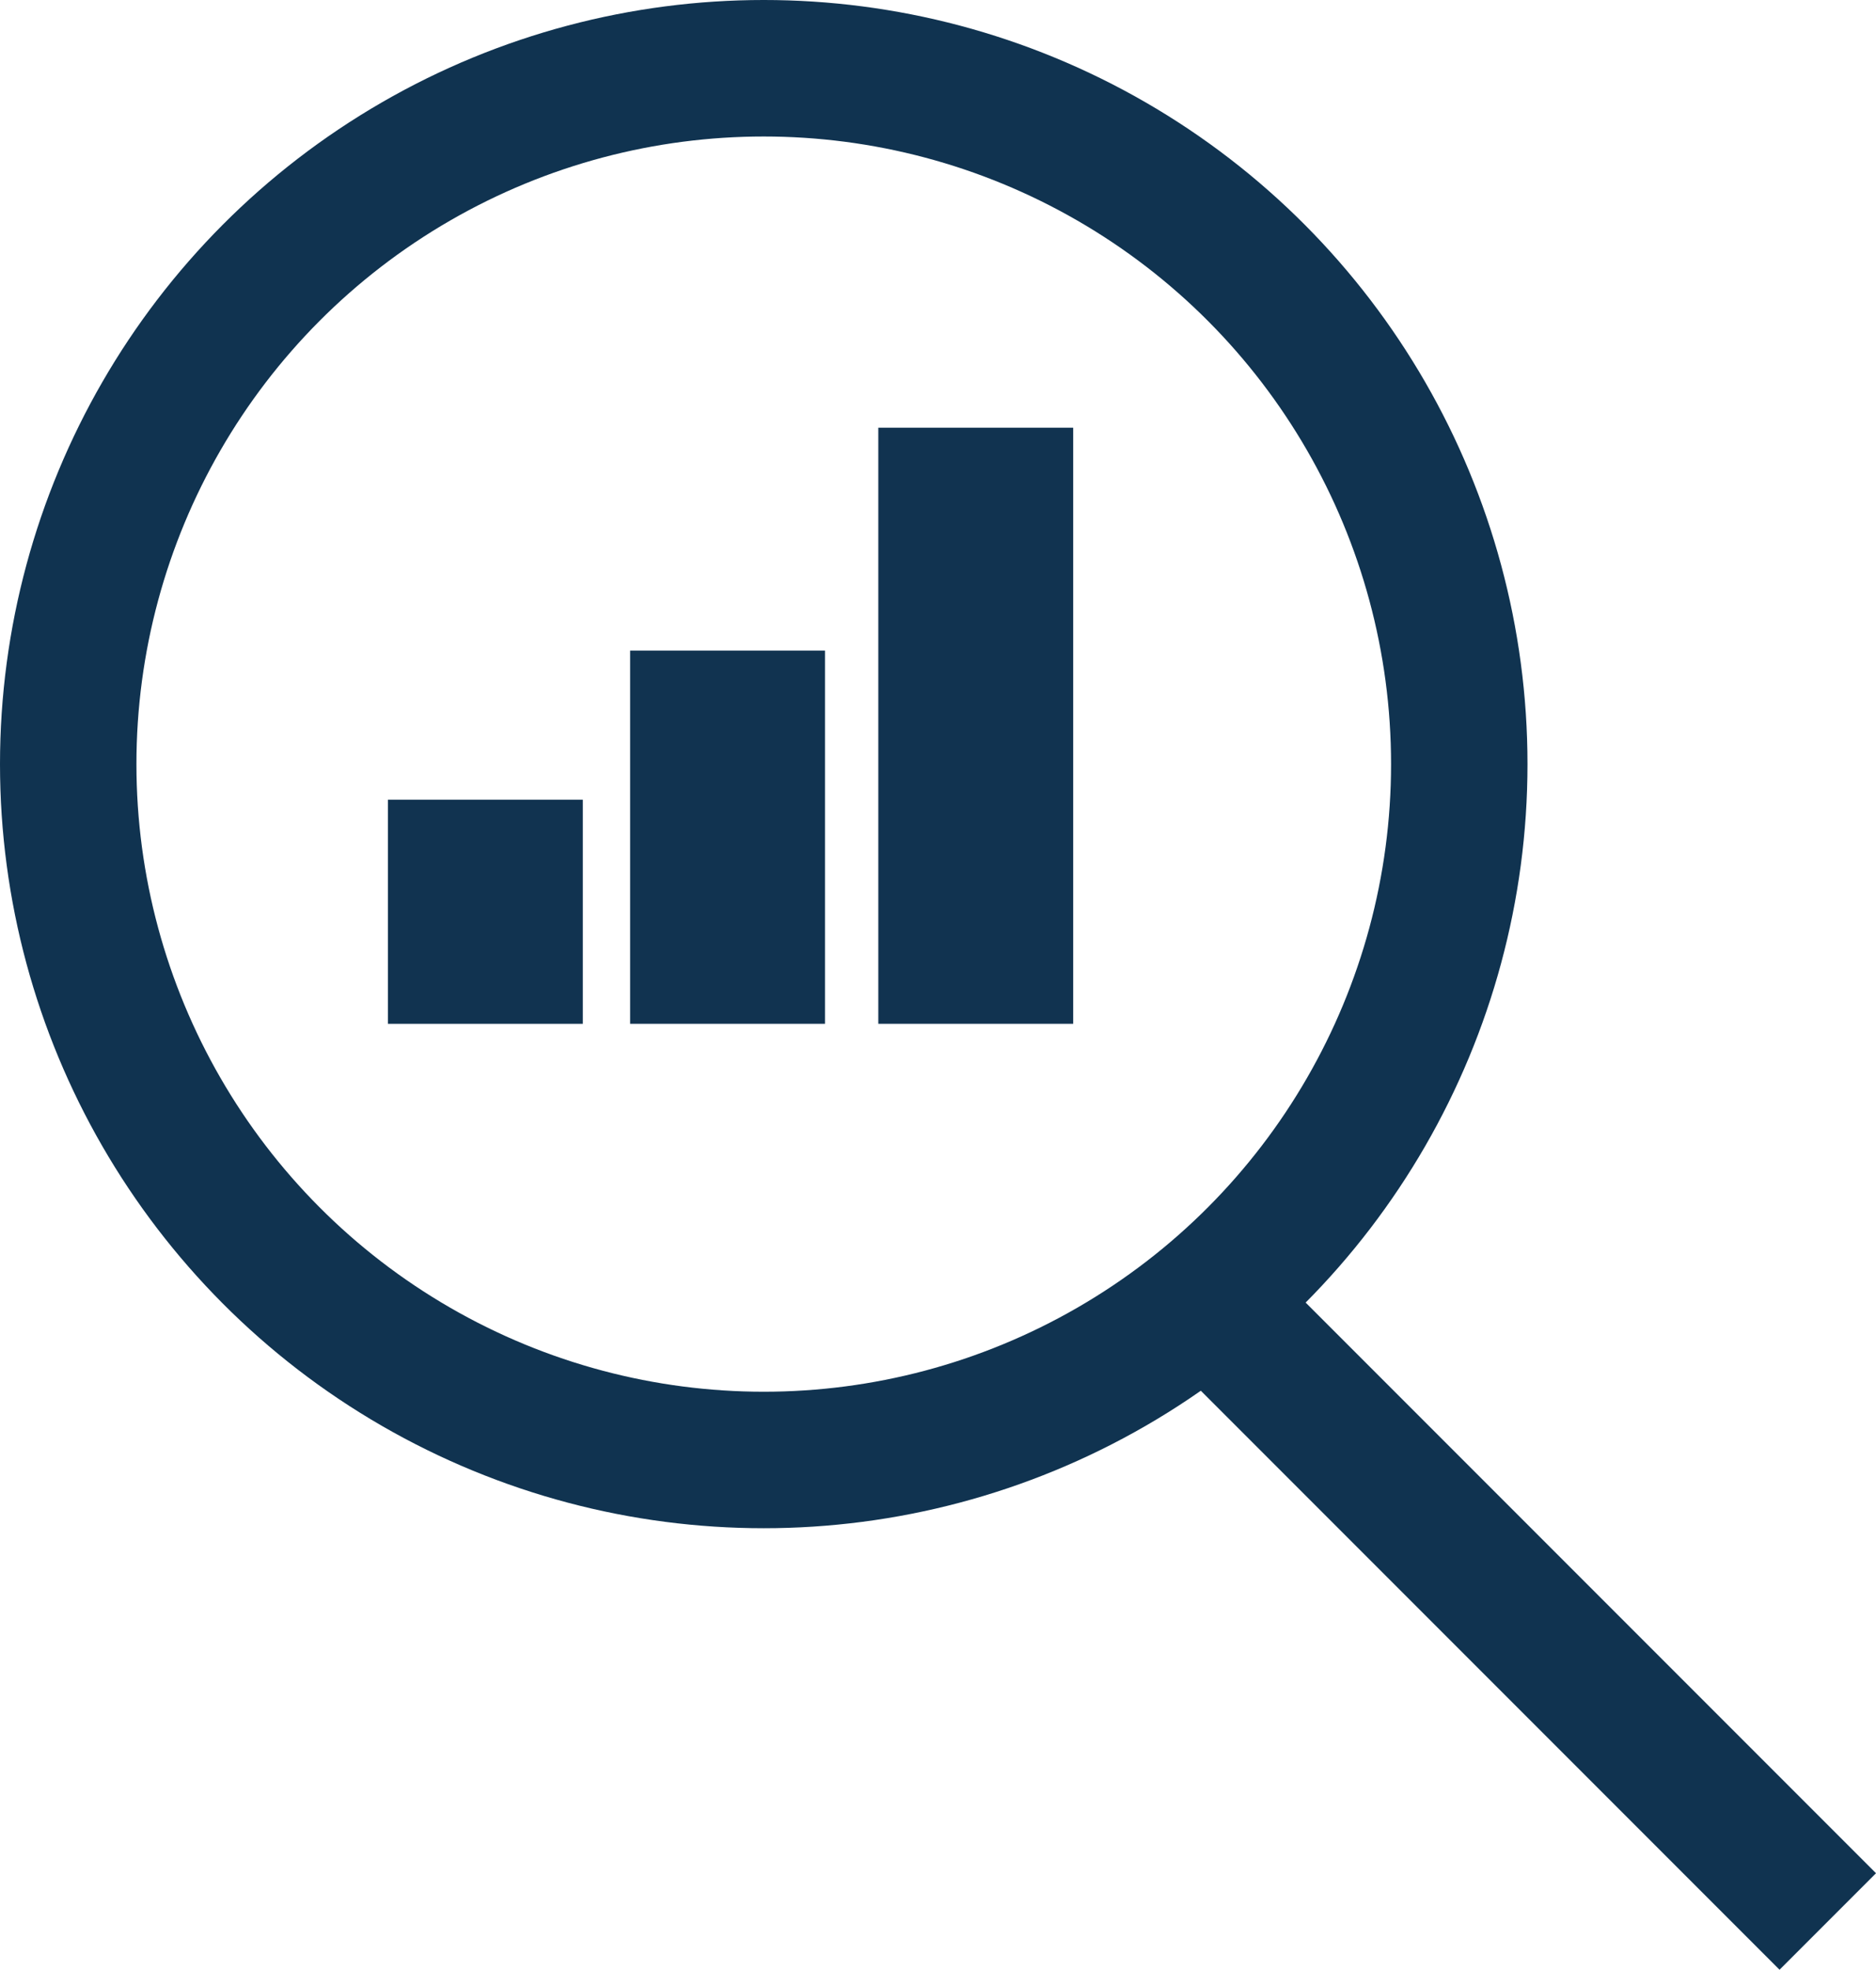
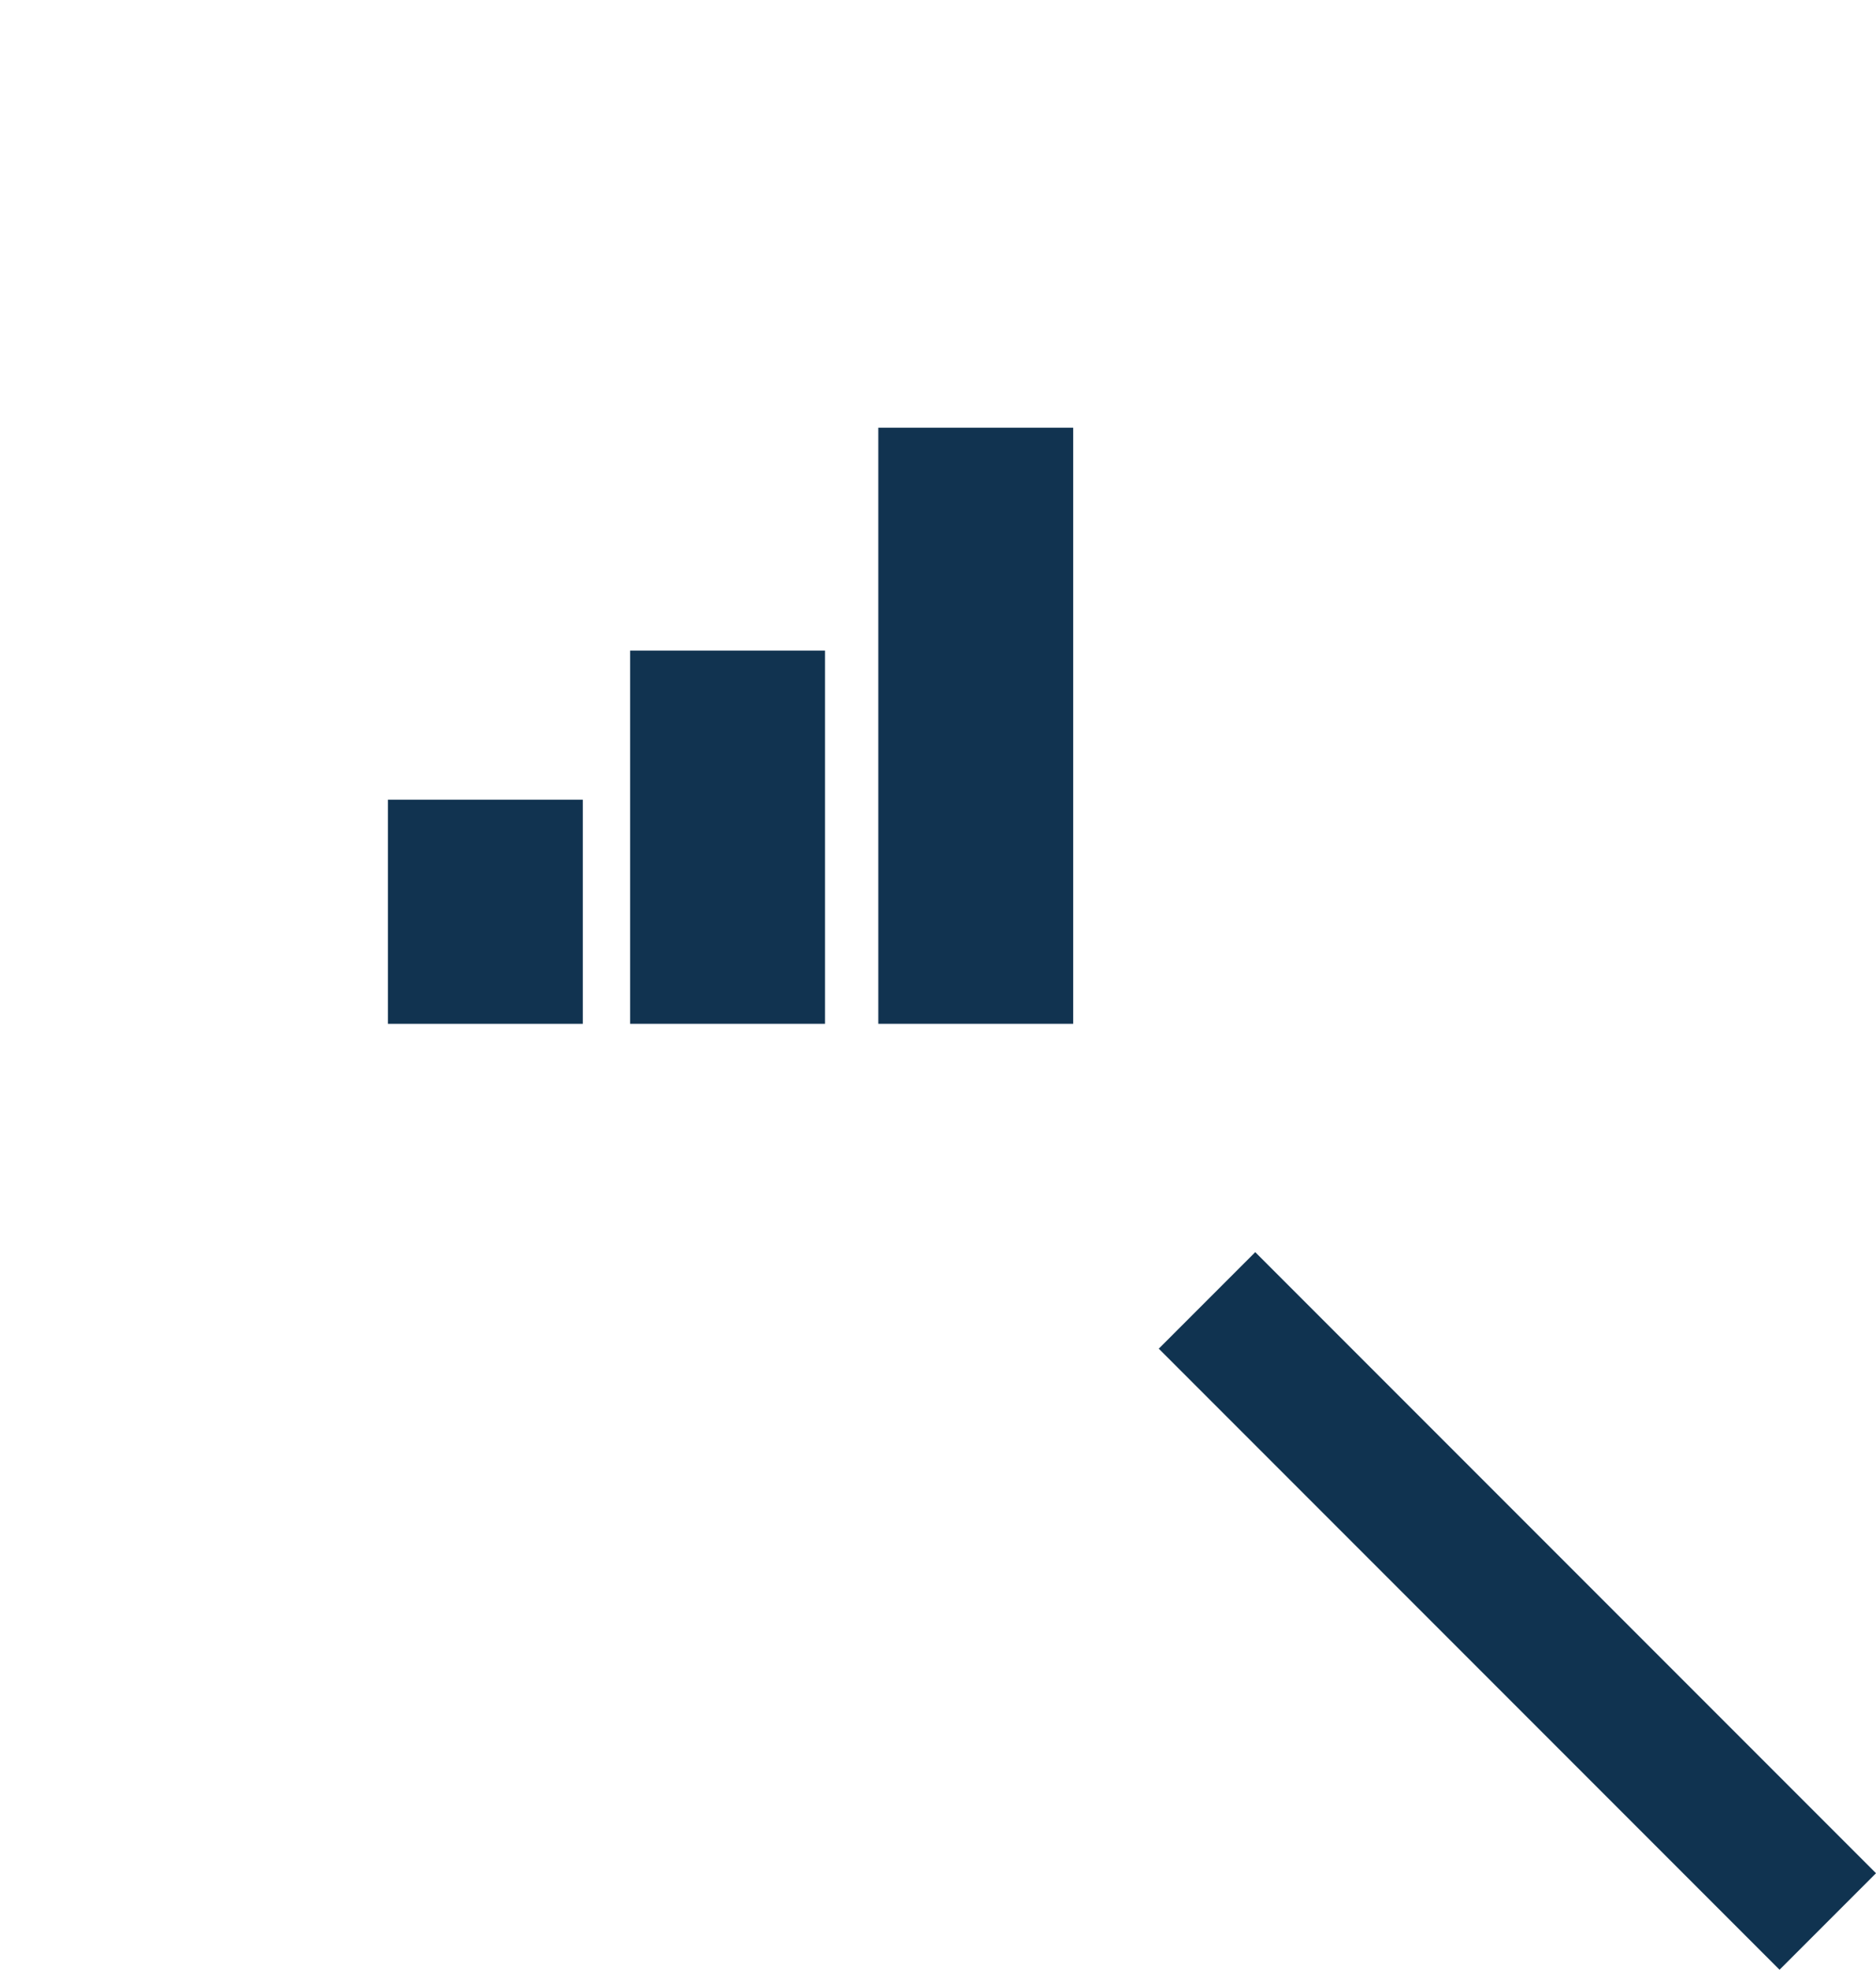
<svg xmlns="http://www.w3.org/2000/svg" width="96.253" height="101.013" viewBox="0 0 96.253 101.013">
  <defs>
    <style>.a{fill:none;}.a,.b{stroke:#103350;stroke-miterlimit:10;stroke-width:7px;}.b{fill:#f0f0f1;}.c{fill:#113350;}</style>
  </defs>
  <g transform="translate(-1638.445 -9973.748)">
-     <circle class="a" cx="35.686" cy="35.686" r="35.686" transform="translate(1641.945 9977.248)" />
    <line class="b" x2="31.85" y2="31.85" transform="translate(1700.374 10040.437)" />
    <rect class="c" width="9.999" height="19.139" transform="translate(1670.775 10007.112)" />
    <rect class="c" width="9.999" height="11.493" transform="translate(1658.349 10014.759)" />
    <rect class="c" width="9.999" height="30.569" transform="translate(1683.509 9995.682)" />
  </g>
</svg>